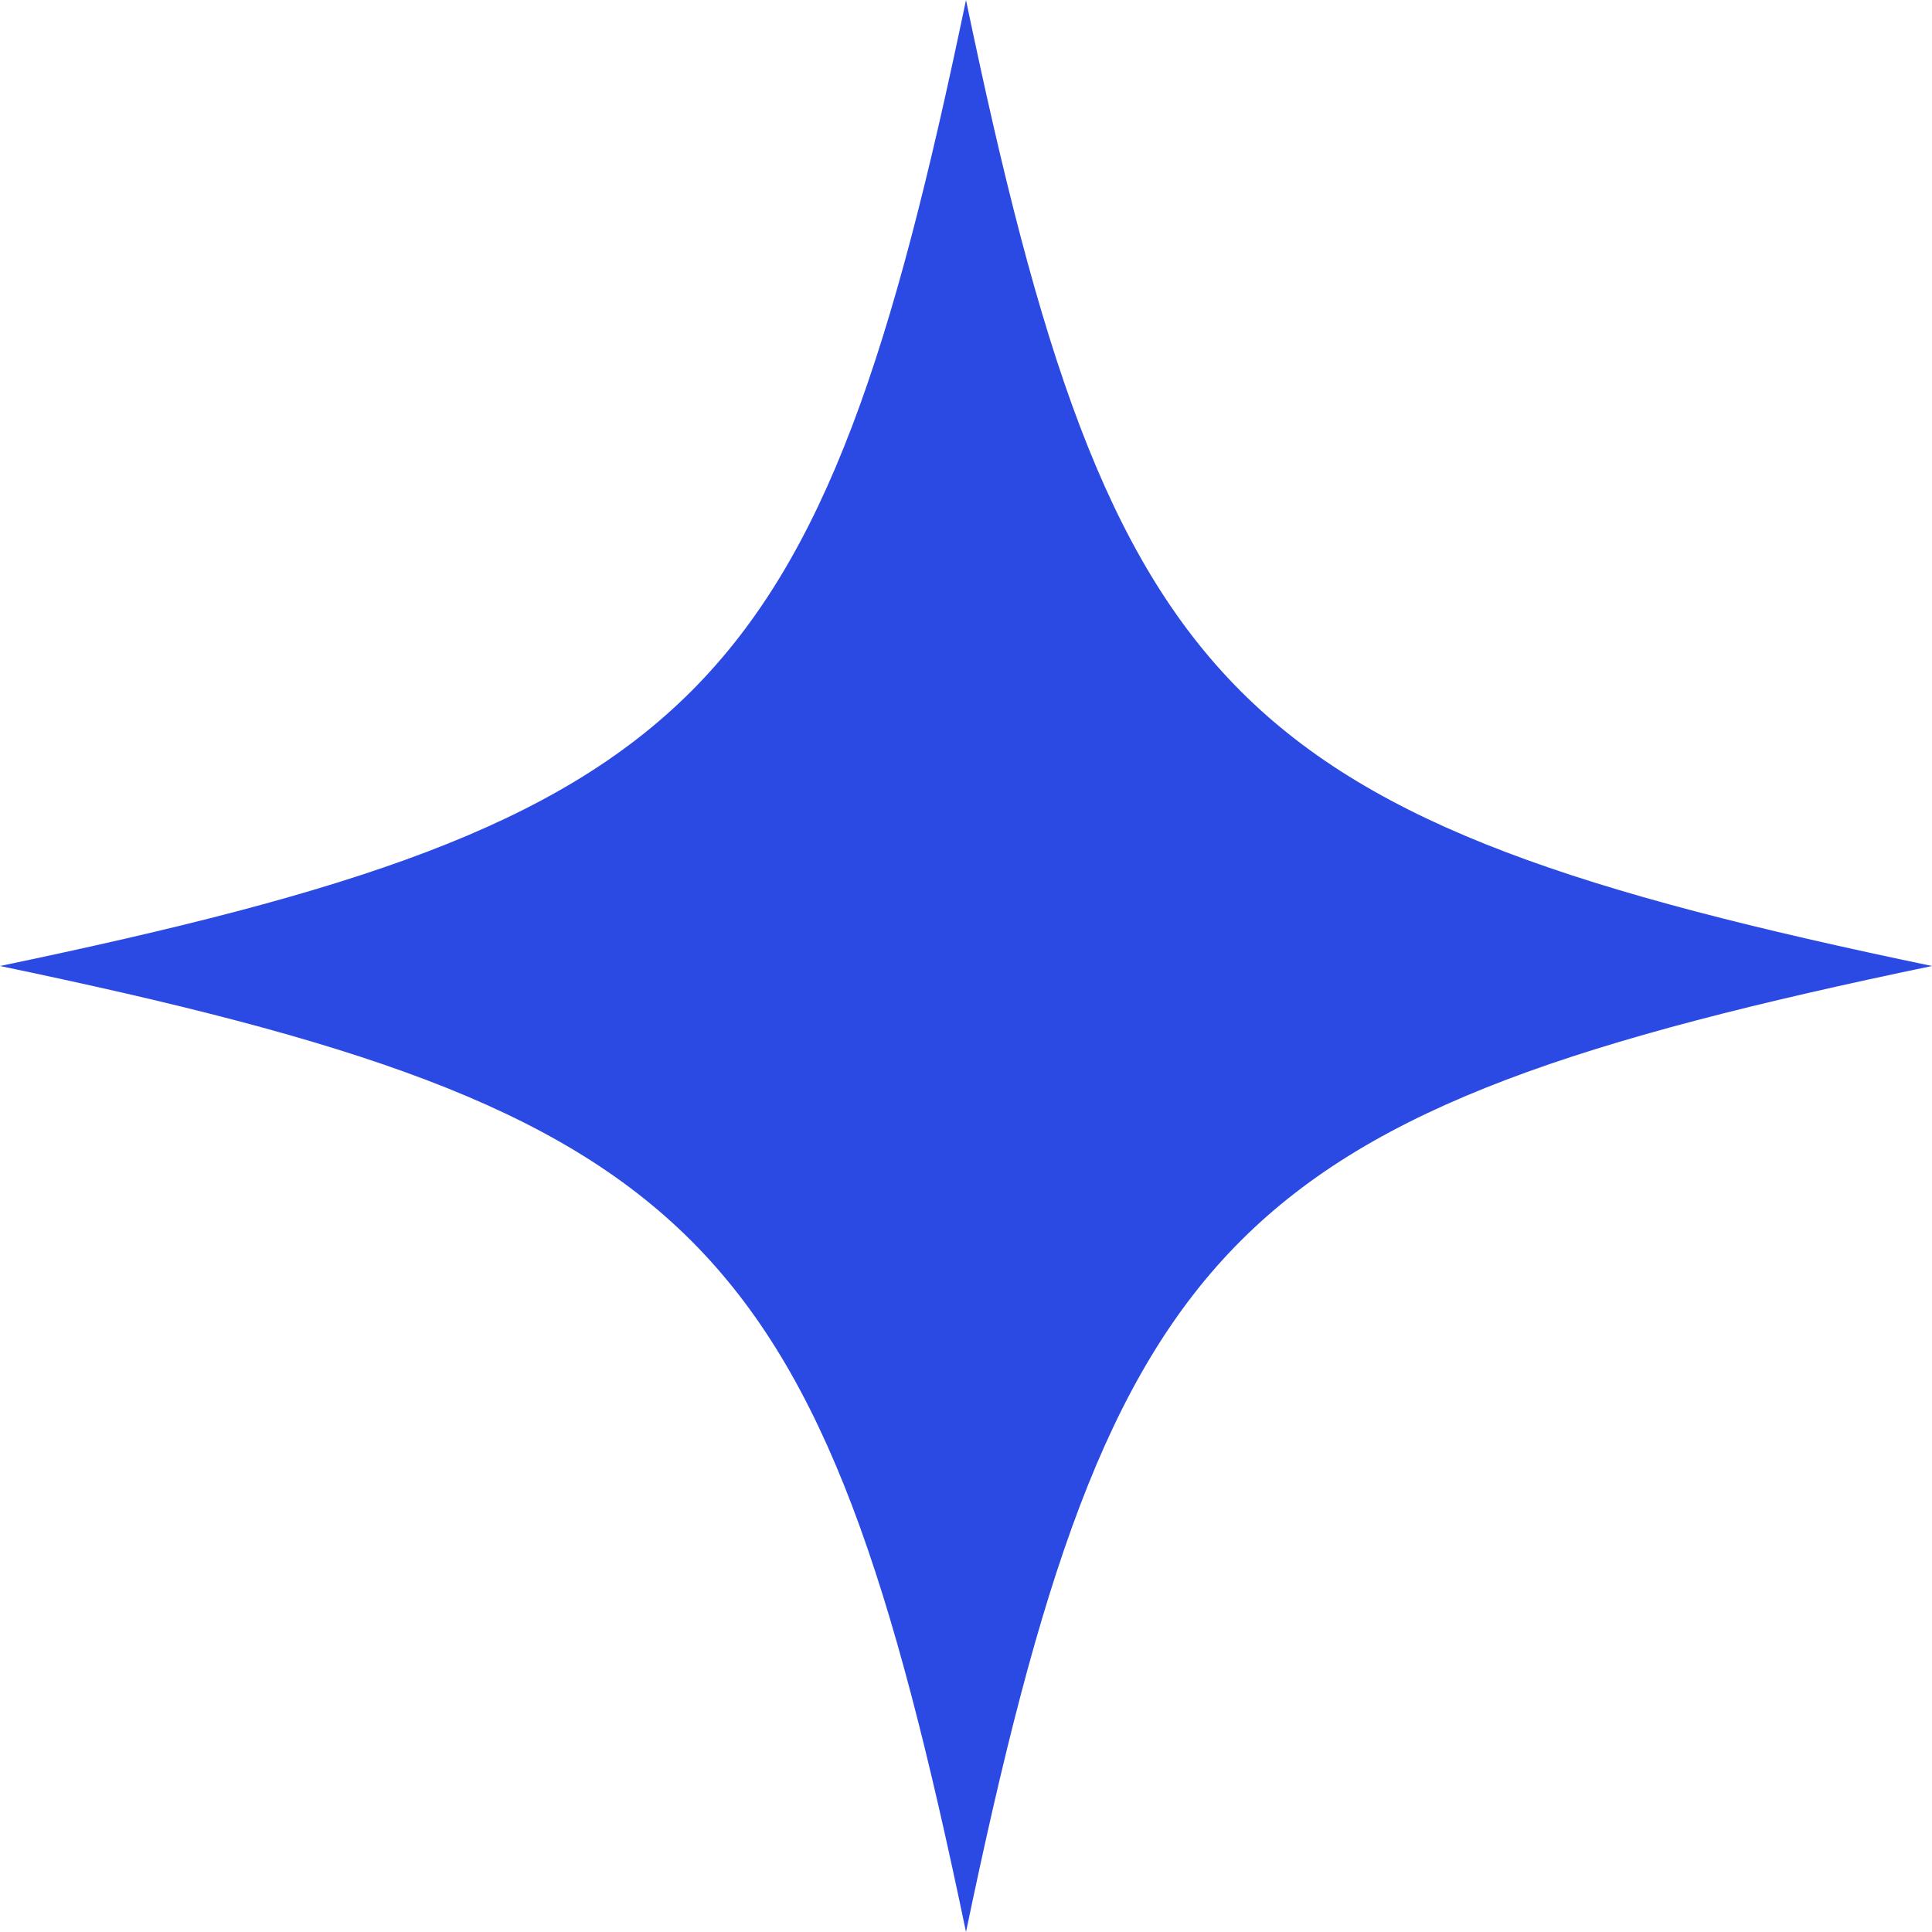
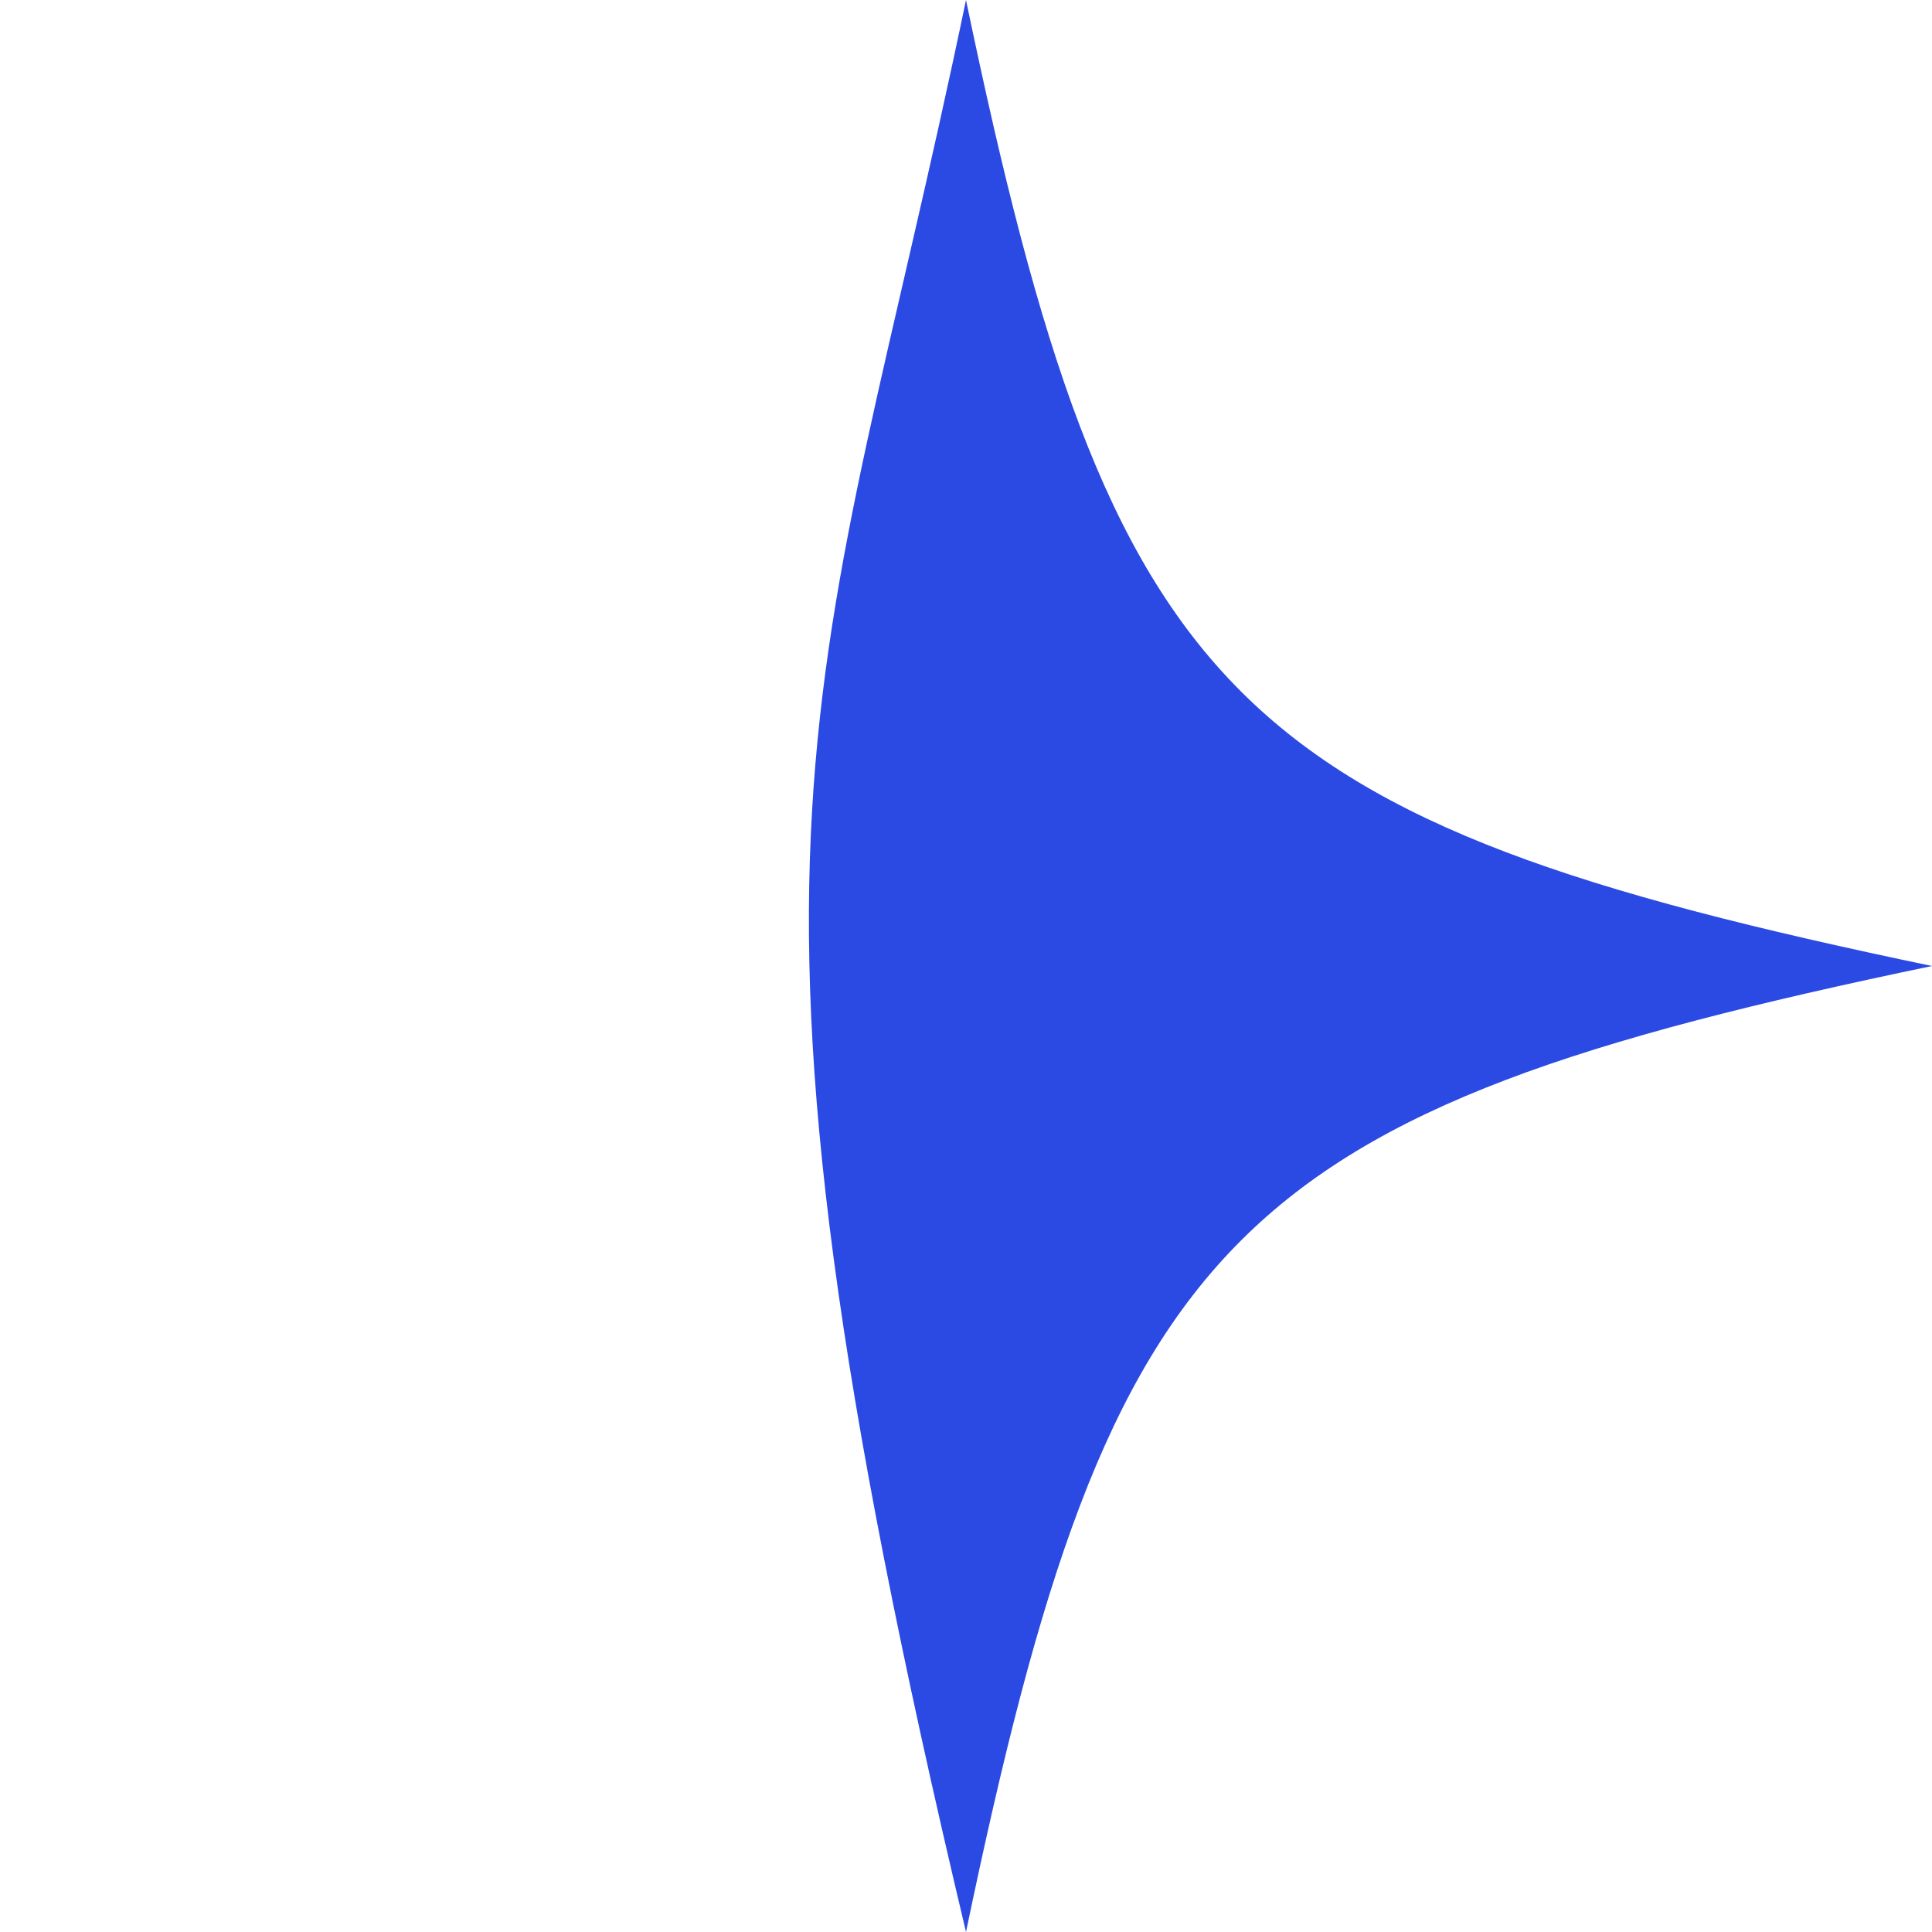
<svg xmlns="http://www.w3.org/2000/svg" width="142" height="142" viewBox="0 0 142 142" fill="none">
-   <path d="M142 71C90.446 81.74 81.74 90.446 71 142C60.26 90.446 51.554 81.74 0 71C51.554 60.26 60.26 51.554 71 0C81.74 51.554 90.446 60.26 142 71Z" fill="#2B4AE3" />
+   <path d="M142 71C90.446 81.74 81.74 90.446 71 142C51.554 60.26 60.26 51.554 71 0C81.74 51.554 90.446 60.26 142 71Z" fill="#2B4AE3" />
</svg>